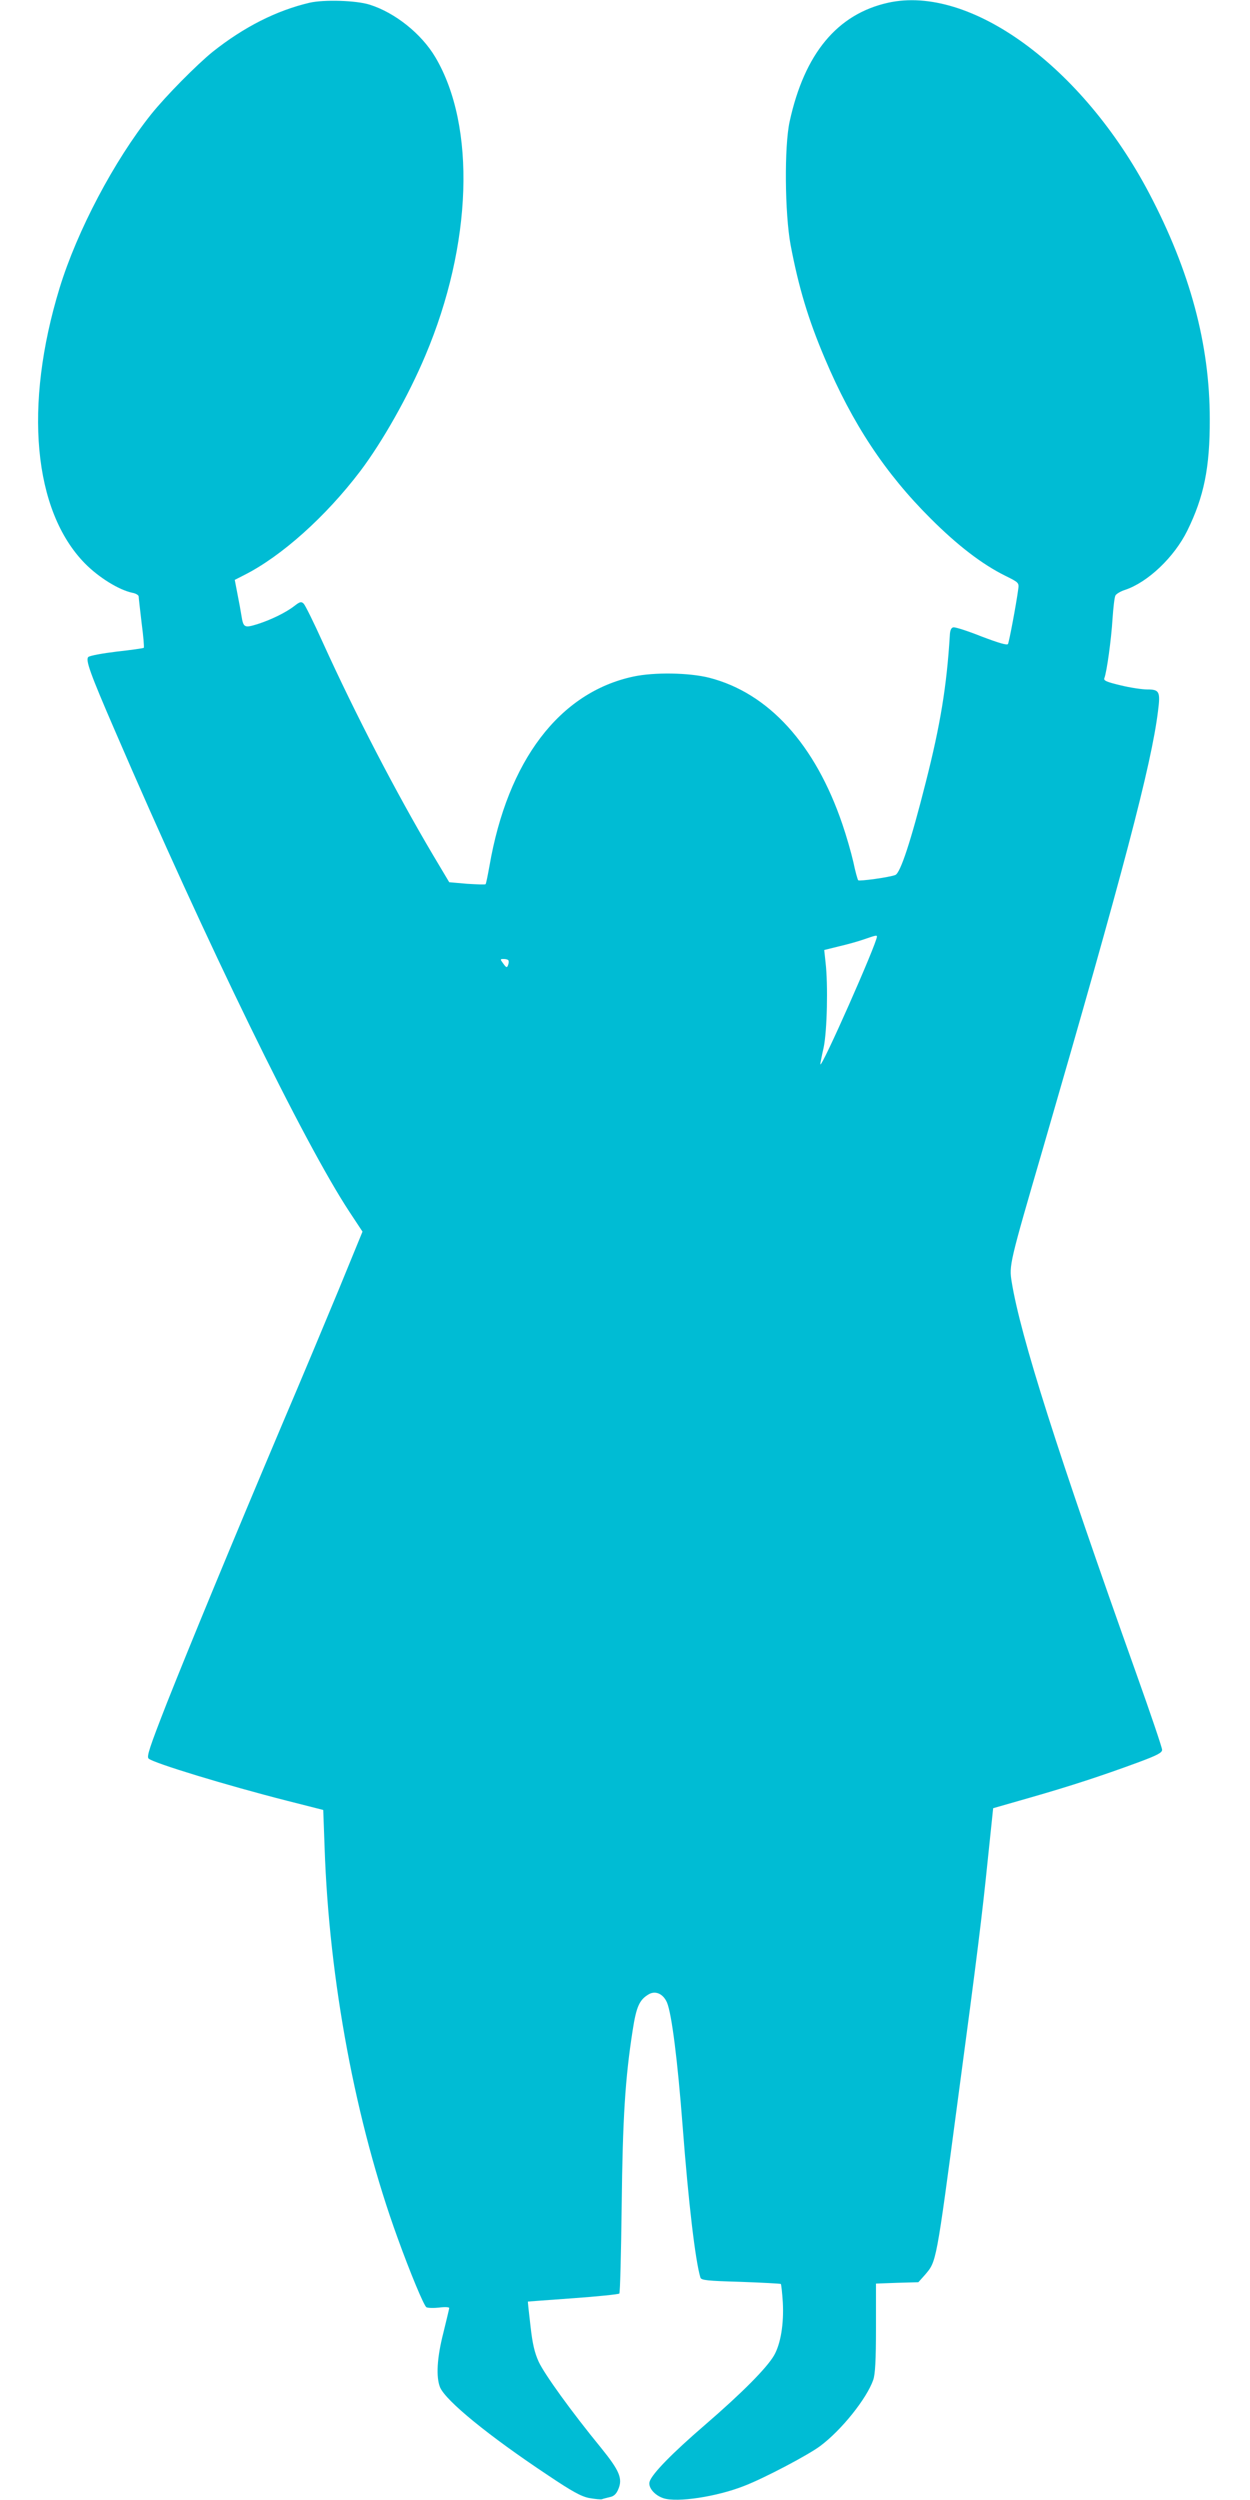
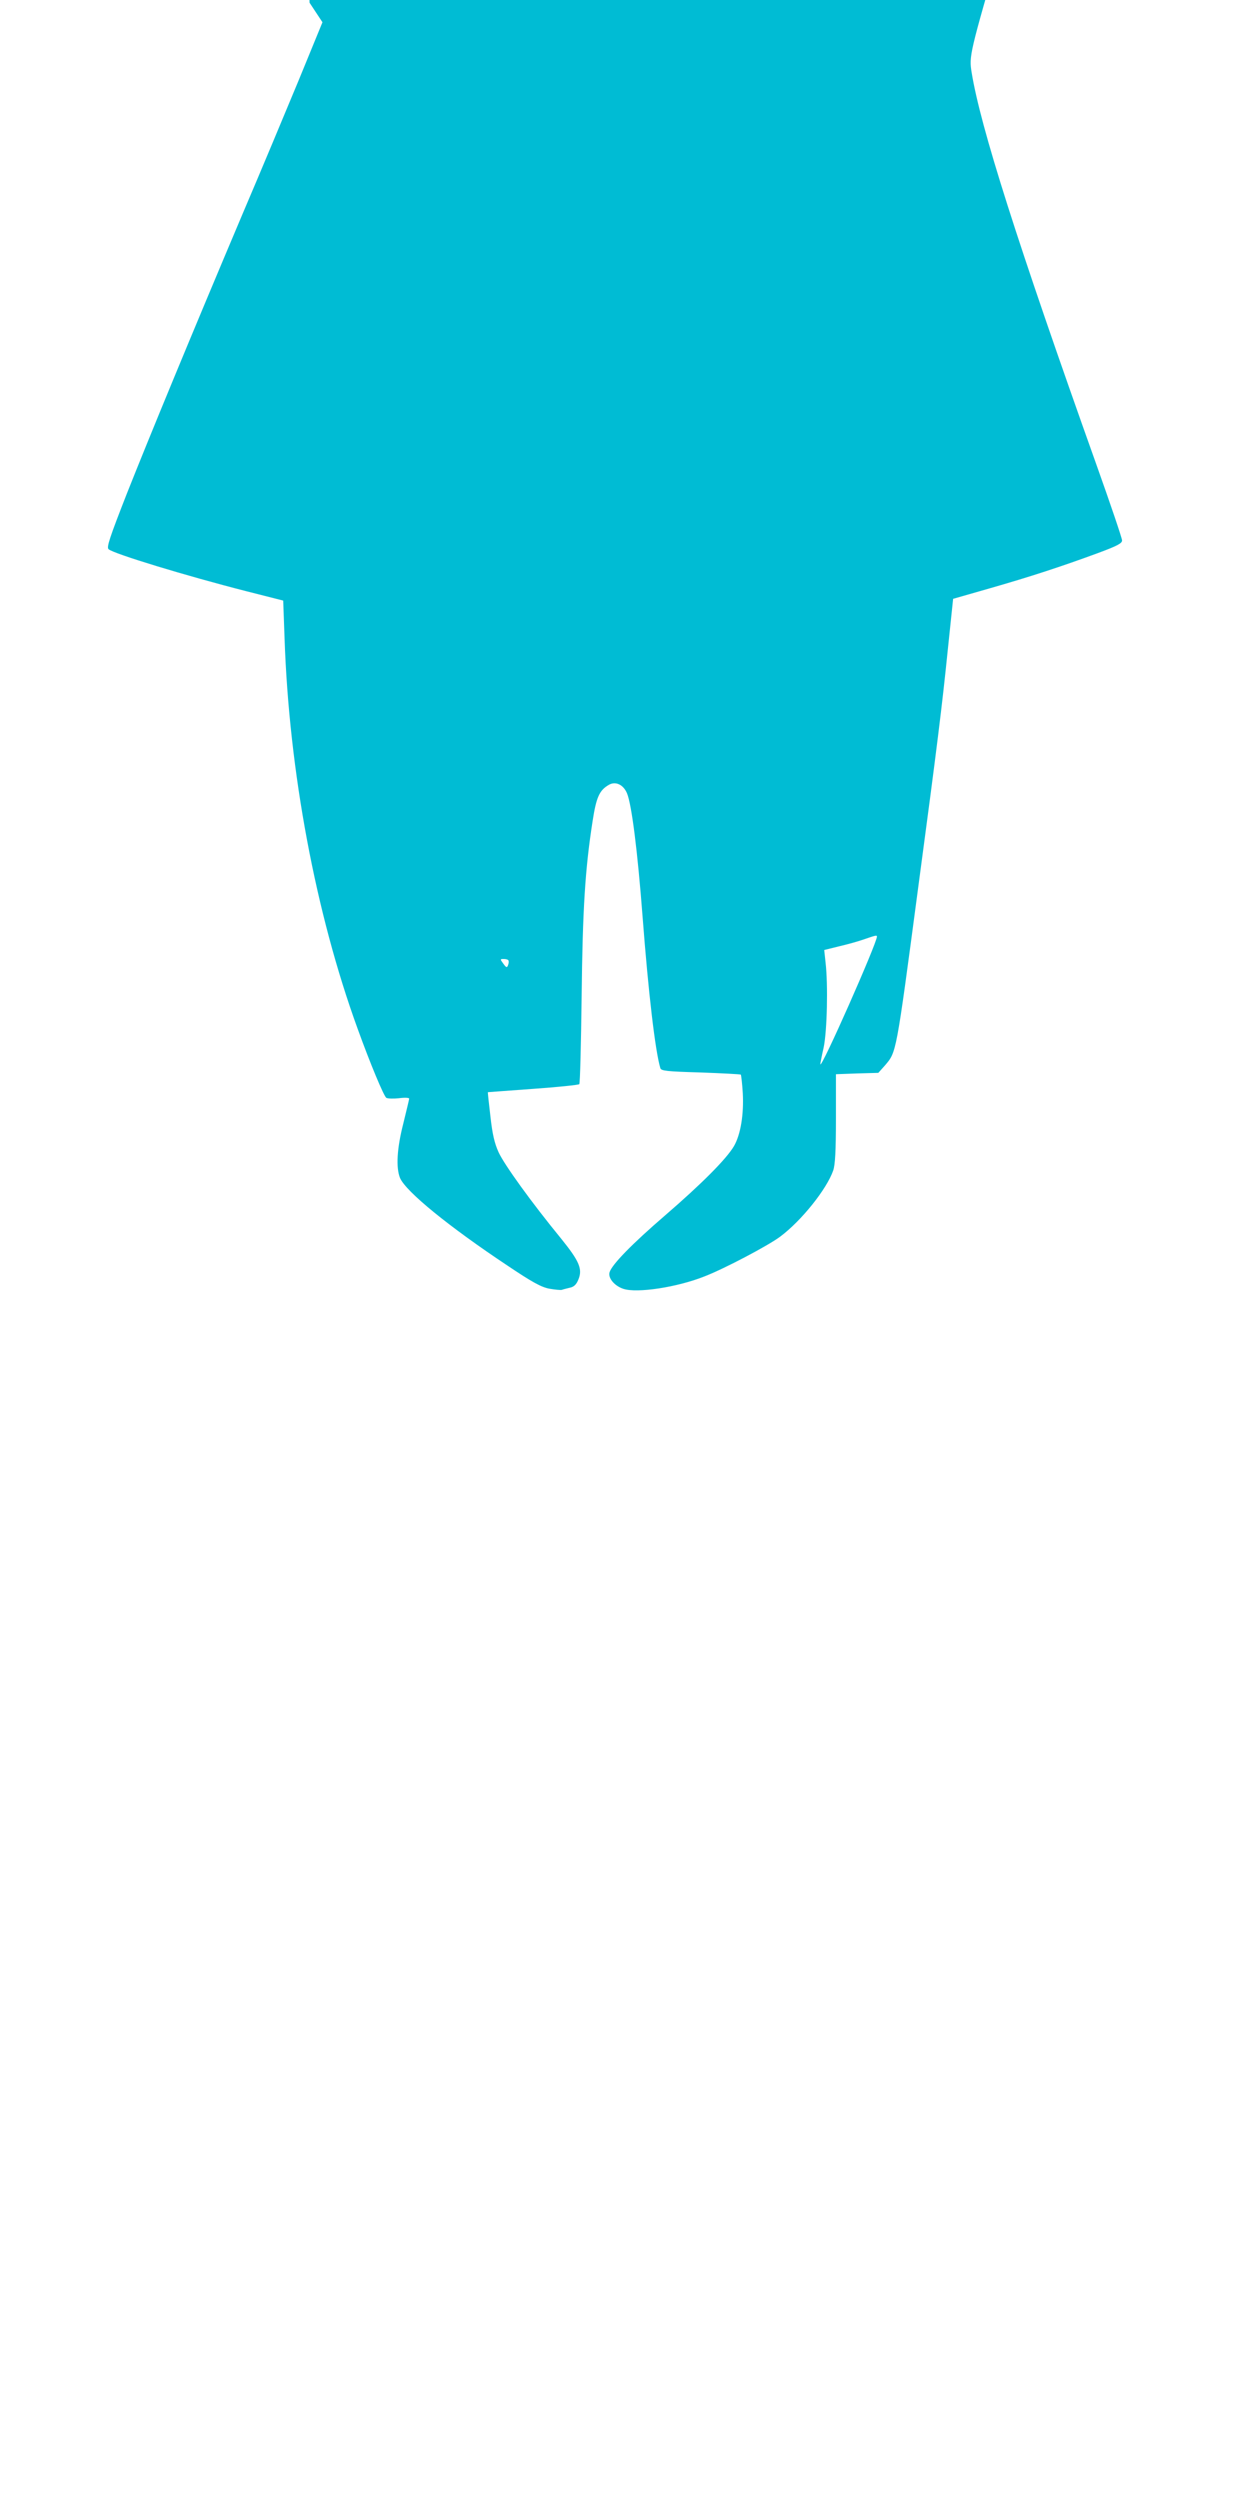
<svg xmlns="http://www.w3.org/2000/svg" version="1.0" width="640pt" height="1280pt" viewBox="0 0 640 1280" preserveAspectRatio="xMidYMid meet">
  <g transform="translate(0,1280) scale(0.1,-0.1)" fill="#00bcd4" stroke="none">
-     <path d="M1585 12786 c-170 -40 -336 -124 -497 -252 -81 -66 -237 -223 -314 -319 -189 -237 -379 -596 -469 -890 -184 -602 -135 -1140 130 -1410 71 -72 173 -135 242 -150 18 -3 33 -12 33 -19 0 -6 7 -67 15 -135 9 -68 14 -126 11 -128 -2 -2 -64 -11 -137 -19 -74 -9 -140 -21 -147 -28 -15 -15 10 -85 136 -376 470 -1091 968 -2111 1202 -2466 l66 -100 -123 -300 c-68 -164 -195 -468 -283 -674 -269 -636 -482 -1153 -595 -1438 -90 -230 -105 -276 -94 -286 25 -23 399 -137 709 -216 l185 -47 7 -194 c23 -679 159 -1407 374 -1998 65 -180 134 -345 147 -354 7 -4 36 -5 64 -2 29 4 53 3 53 -2 0 -4 -14 -61 -30 -127 -33 -129 -38 -226 -17 -279 30 -70 251 -250 552 -450 125 -84 171 -109 212 -117 29 -5 58 -8 65 -6 7 3 26 7 41 11 20 4 33 16 43 41 23 54 5 95 -87 209 -154 188 -292 380 -321 443 -21 46 -32 93 -42 184 -8 68 -14 123 -13 124 1 0 105 8 231 17 126 9 232 20 237 24 4 4 9 206 12 448 5 450 18 654 56 898 19 124 35 159 84 187 34 19 73 1 92 -43 24 -57 54 -293 80 -632 30 -394 65 -689 91 -776 4 -14 34 -17 205 -22 111 -4 204 -9 207 -11 2 -3 7 -45 10 -94 6 -110 -11 -213 -45 -272 -38 -65 -164 -192 -354 -356 -166 -143 -271 -250 -283 -290 -9 -29 25 -70 71 -85 70 -23 274 8 413 63 102 39 329 159 389 204 110 82 239 244 272 339 10 29 14 100 14 267 l0 226 109 4 108 3 34 38 c59 70 56 51 169 902 100 746 124 945 152 1219 l28 268 185 53 c213 61 371 113 553 180 103 38 127 51 127 66 0 11 -59 185 -131 387 -406 1139 -594 1731 -639 2008 -14 85 -12 94 160 684 411 1417 555 1963 589 2239 13 101 7 111 -56 111 -25 0 -86 9 -135 21 -71 17 -88 24 -84 36 13 32 36 203 42 303 4 58 10 112 15 121 4 8 27 22 50 29 116 39 251 167 318 303 85 173 116 322 115 572 0 382 -101 757 -310 1155 -342 650 -917 1069 -1337 976 -260 -58 -428 -260 -504 -608 -28 -128 -25 -471 5 -633 41 -216 90 -380 175 -580 141 -334 309 -588 542 -820 137 -137 263 -234 382 -293 71 -35 71 -36 66 -71 -10 -75 -46 -266 -52 -278 -4 -8 -45 4 -135 38 -70 28 -135 49 -145 47 -11 -2 -17 -15 -18 -43 -16 -258 -48 -455 -123 -750 -76 -301 -130 -465 -156 -475 -31 -12 -184 -33 -190 -27 -3 3 -15 45 -25 94 -11 48 -36 135 -56 193 -139 409 -378 672 -682 750 -103 26 -281 29 -388 6 -379 -81 -644 -431 -737 -970 -9 -49 -17 -91 -20 -93 -2 -3 -45 -1 -95 2 l-91 8 -84 141 c-188 318 -395 716 -563 1086 -46 102 -90 191 -98 199 -12 12 -19 11 -47 -11 -45 -35 -122 -72 -191 -94 -66 -20 -71 -18 -81 45 -3 20 -12 69 -20 109 l-14 73 49 25 c190 96 416 298 593 531 114 151 247 386 334 593 240 568 260 1174 51 1527 -71 120 -206 228 -336 269 -69 22 -234 27 -308 10z m2905 -4781 c0 -34 -287 -683 -290 -654 0 4 7 42 17 85 18 86 23 322 10 435 l-7 65 77 19 c43 10 100 26 128 36 55 19 65 22 65 14z m-1887 -122 c3 -5 2 -15 -2 -25 -5 -14 -9 -13 -24 8 -17 23 -17 24 2 24 11 0 22 -3 24 -7z" />
+     <path d="M1585 12786 l66 -100 -123 -300 c-68 -164 -195 -468 -283 -674 -269 -636 -482 -1153 -595 -1438 -90 -230 -105 -276 -94 -286 25 -23 399 -137 709 -216 l185 -47 7 -194 c23 -679 159 -1407 374 -1998 65 -180 134 -345 147 -354 7 -4 36 -5 64 -2 29 4 53 3 53 -2 0 -4 -14 -61 -30 -127 -33 -129 -38 -226 -17 -279 30 -70 251 -250 552 -450 125 -84 171 -109 212 -117 29 -5 58 -8 65 -6 7 3 26 7 41 11 20 4 33 16 43 41 23 54 5 95 -87 209 -154 188 -292 380 -321 443 -21 46 -32 93 -42 184 -8 68 -14 123 -13 124 1 0 105 8 231 17 126 9 232 20 237 24 4 4 9 206 12 448 5 450 18 654 56 898 19 124 35 159 84 187 34 19 73 1 92 -43 24 -57 54 -293 80 -632 30 -394 65 -689 91 -776 4 -14 34 -17 205 -22 111 -4 204 -9 207 -11 2 -3 7 -45 10 -94 6 -110 -11 -213 -45 -272 -38 -65 -164 -192 -354 -356 -166 -143 -271 -250 -283 -290 -9 -29 25 -70 71 -85 70 -23 274 8 413 63 102 39 329 159 389 204 110 82 239 244 272 339 10 29 14 100 14 267 l0 226 109 4 108 3 34 38 c59 70 56 51 169 902 100 746 124 945 152 1219 l28 268 185 53 c213 61 371 113 553 180 103 38 127 51 127 66 0 11 -59 185 -131 387 -406 1139 -594 1731 -639 2008 -14 85 -12 94 160 684 411 1417 555 1963 589 2239 13 101 7 111 -56 111 -25 0 -86 9 -135 21 -71 17 -88 24 -84 36 13 32 36 203 42 303 4 58 10 112 15 121 4 8 27 22 50 29 116 39 251 167 318 303 85 173 116 322 115 572 0 382 -101 757 -310 1155 -342 650 -917 1069 -1337 976 -260 -58 -428 -260 -504 -608 -28 -128 -25 -471 5 -633 41 -216 90 -380 175 -580 141 -334 309 -588 542 -820 137 -137 263 -234 382 -293 71 -35 71 -36 66 -71 -10 -75 -46 -266 -52 -278 -4 -8 -45 4 -135 38 -70 28 -135 49 -145 47 -11 -2 -17 -15 -18 -43 -16 -258 -48 -455 -123 -750 -76 -301 -130 -465 -156 -475 -31 -12 -184 -33 -190 -27 -3 3 -15 45 -25 94 -11 48 -36 135 -56 193 -139 409 -378 672 -682 750 -103 26 -281 29 -388 6 -379 -81 -644 -431 -737 -970 -9 -49 -17 -91 -20 -93 -2 -3 -45 -1 -95 2 l-91 8 -84 141 c-188 318 -395 716 -563 1086 -46 102 -90 191 -98 199 -12 12 -19 11 -47 -11 -45 -35 -122 -72 -191 -94 -66 -20 -71 -18 -81 45 -3 20 -12 69 -20 109 l-14 73 49 25 c190 96 416 298 593 531 114 151 247 386 334 593 240 568 260 1174 51 1527 -71 120 -206 228 -336 269 -69 22 -234 27 -308 10z m2905 -4781 c0 -34 -287 -683 -290 -654 0 4 7 42 17 85 18 86 23 322 10 435 l-7 65 77 19 c43 10 100 26 128 36 55 19 65 22 65 14z m-1887 -122 c3 -5 2 -15 -2 -25 -5 -14 -9 -13 -24 8 -17 23 -17 24 2 24 11 0 22 -3 24 -7z" />
  </g>
</svg>